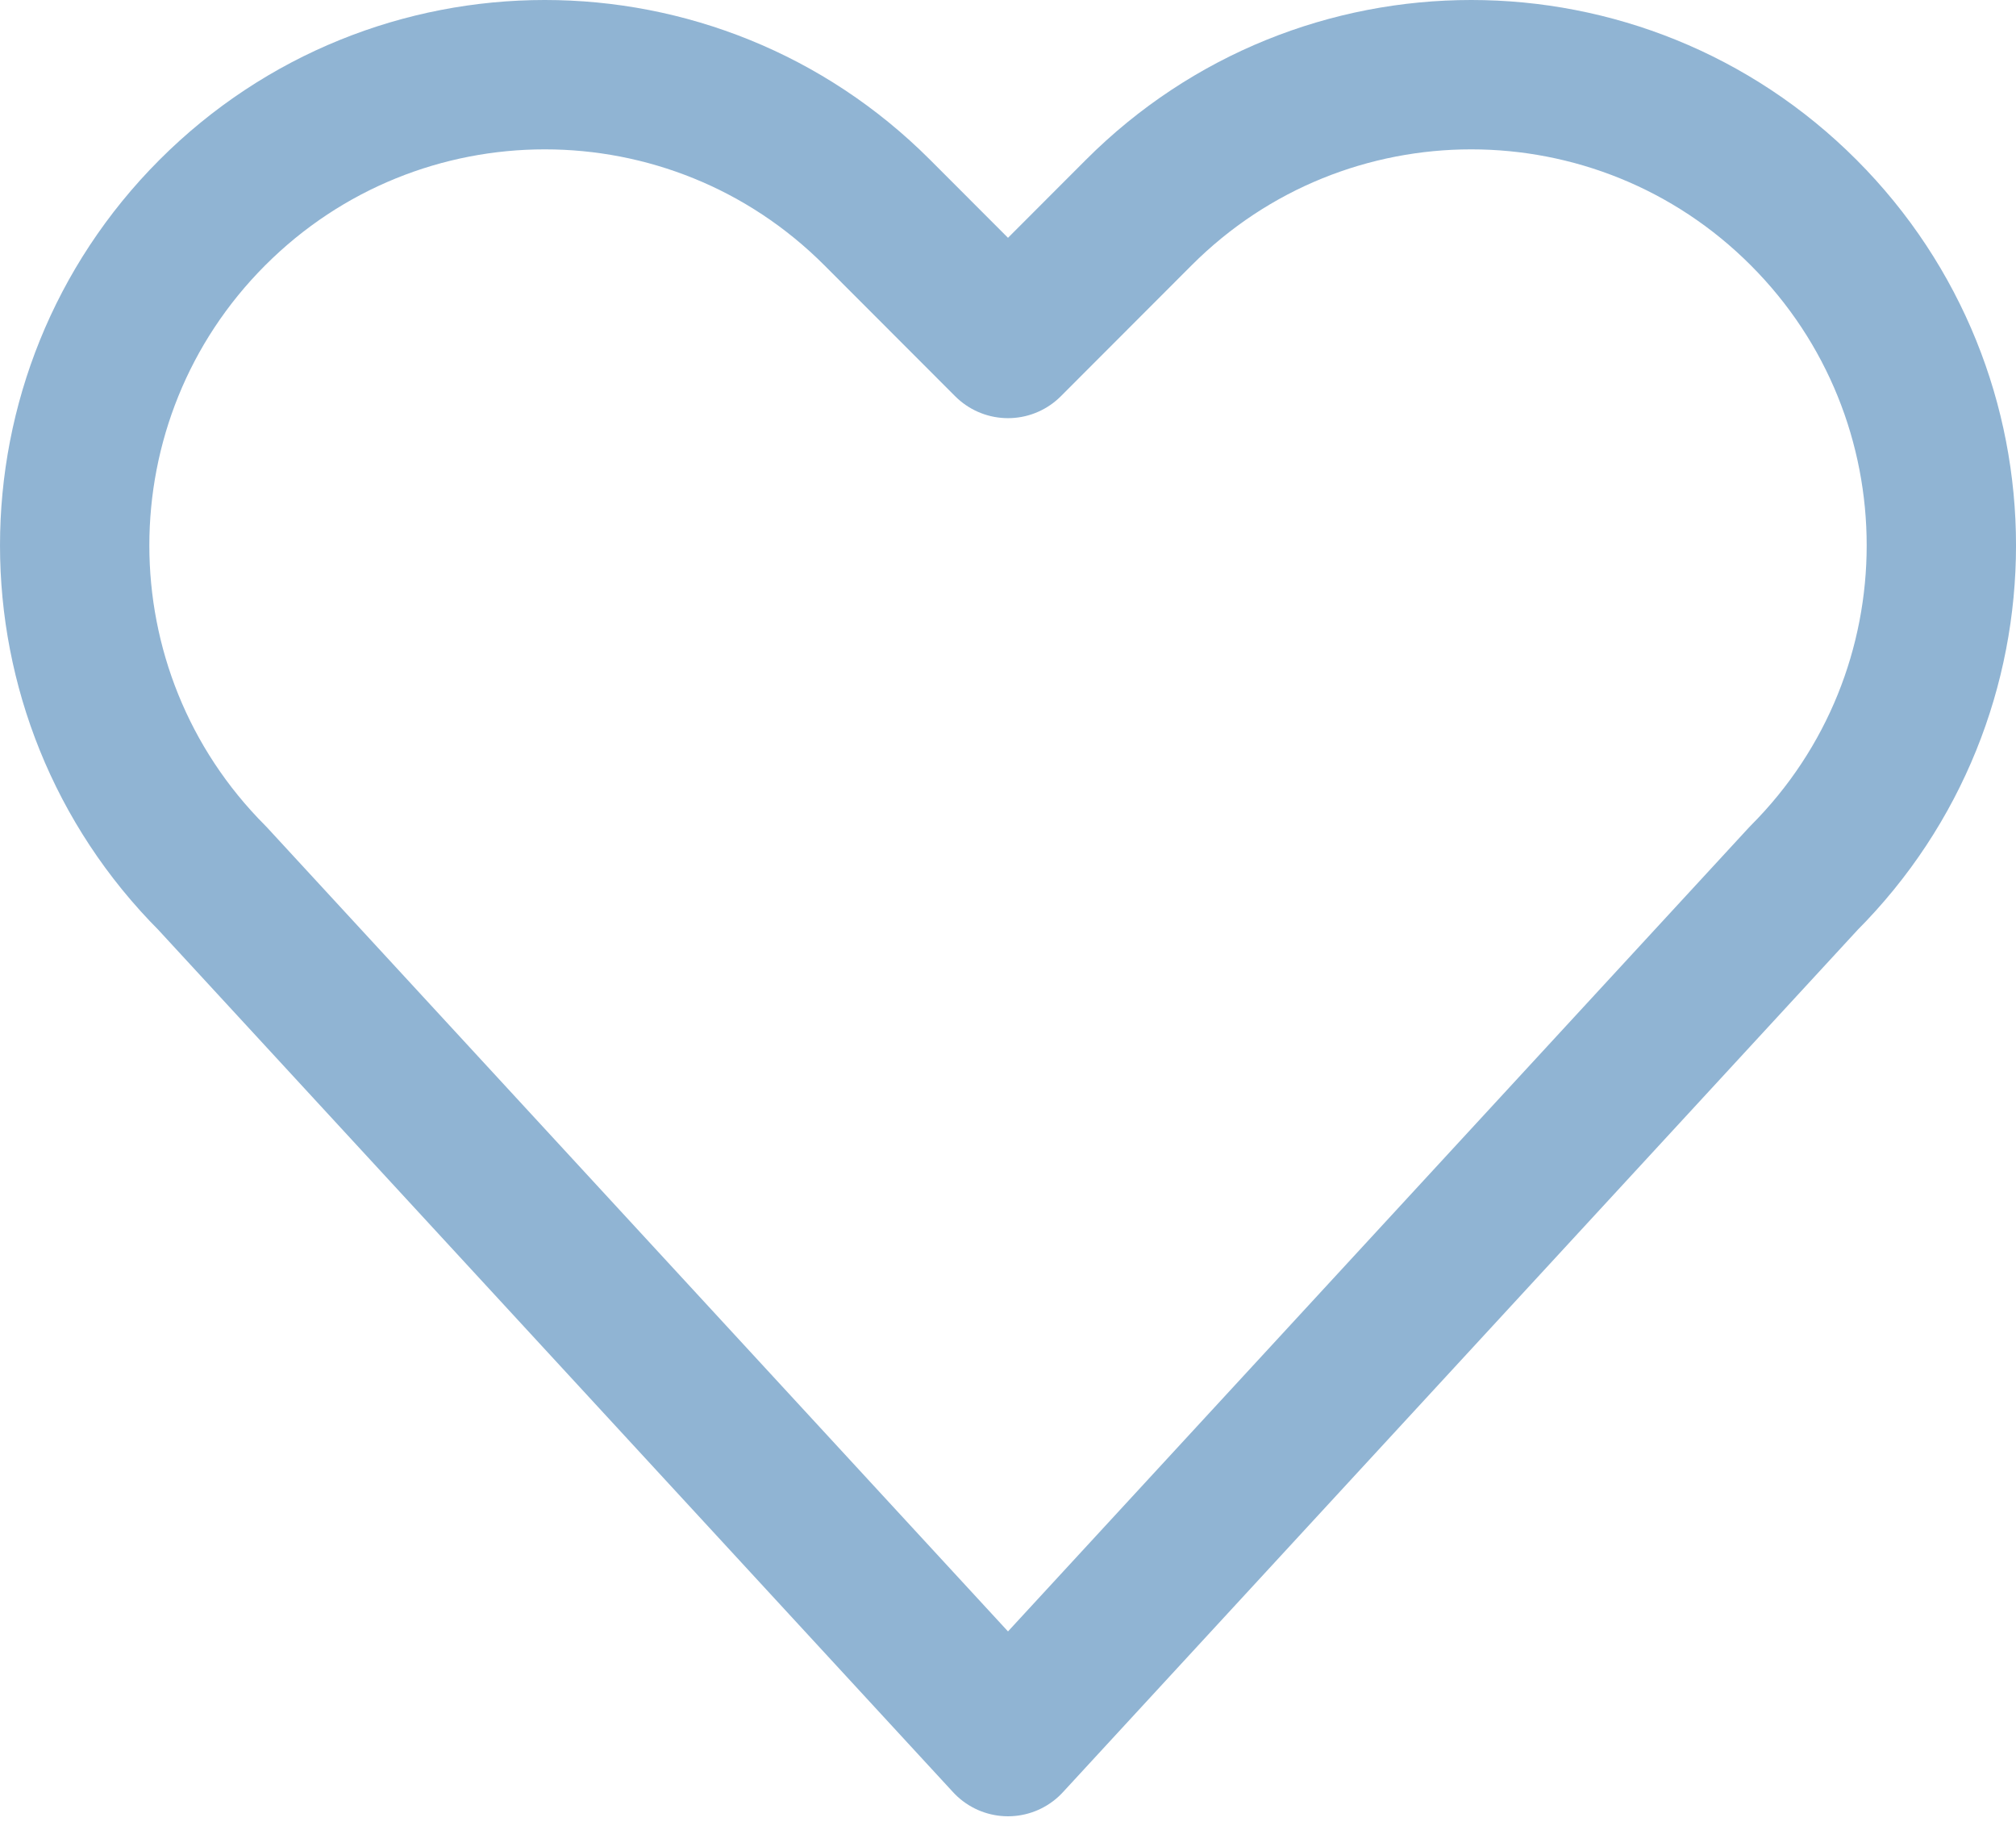
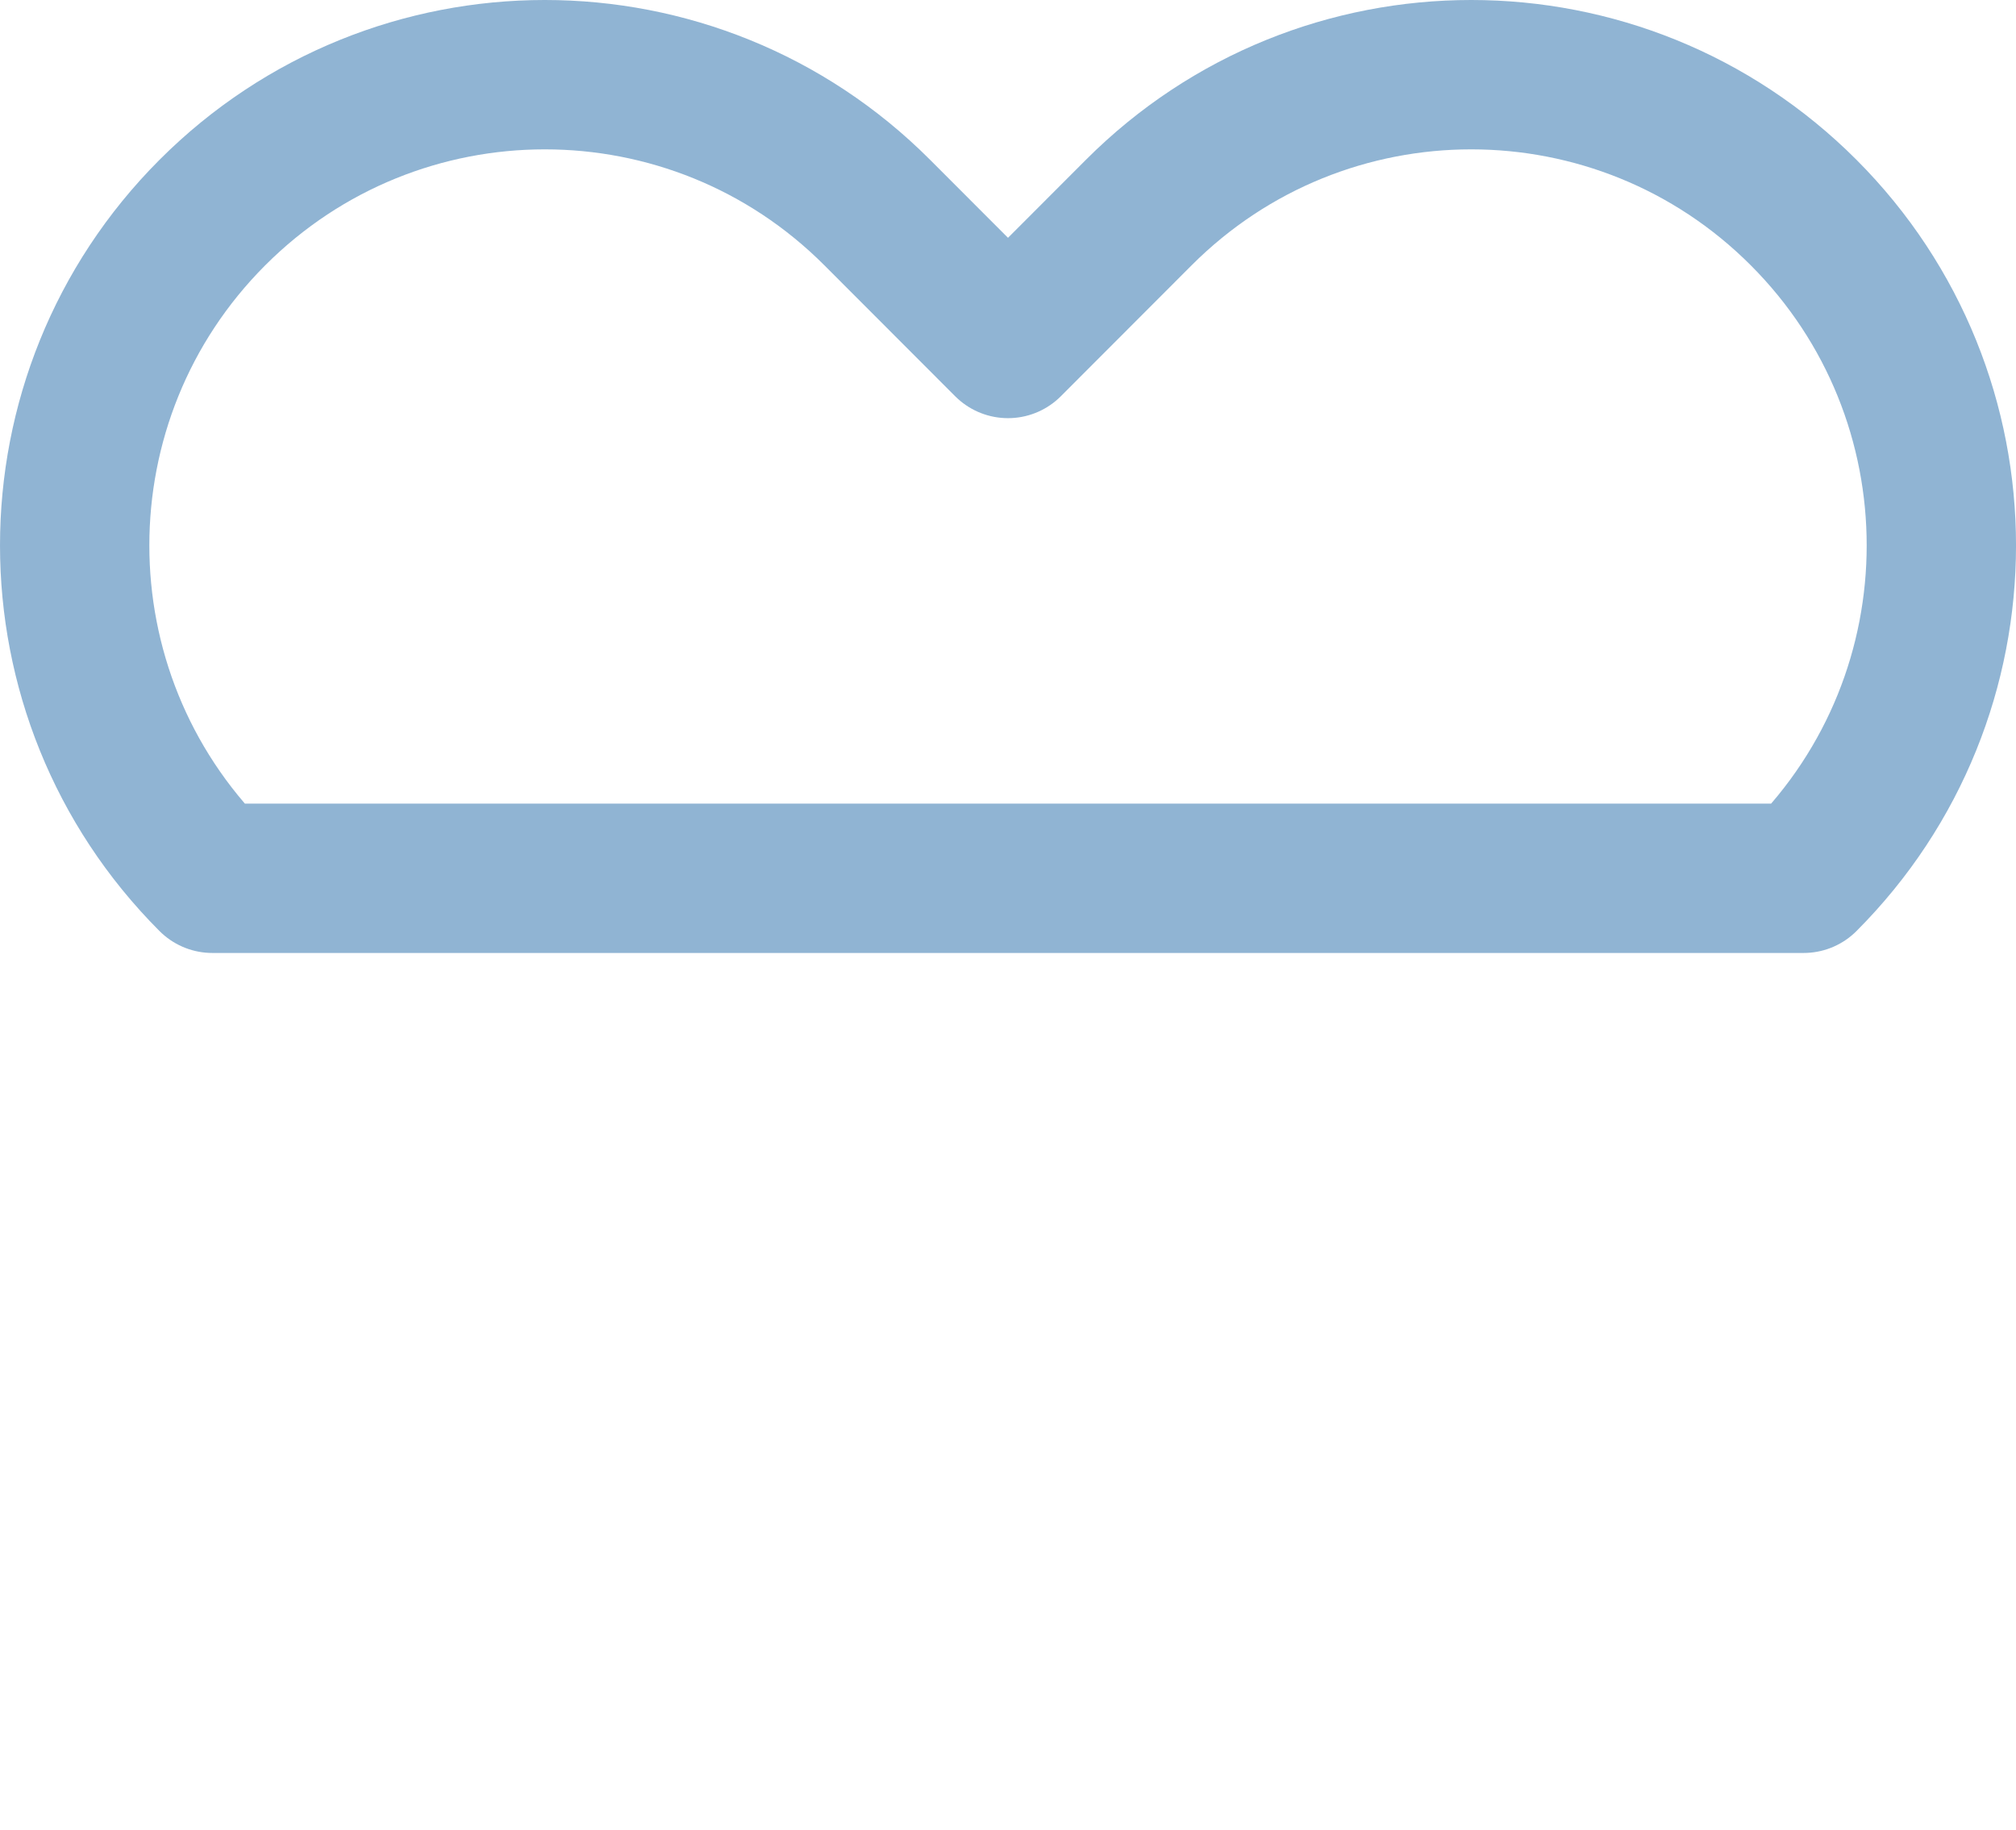
<svg xmlns="http://www.w3.org/2000/svg" width="54" height="49" viewBox="0 0 54 49" fill="none">
-   <path d="M48.312 5.693C43.394 0.769 35.42 0.769 30.502 5.693L27 9.199L23.498 5.693C18.58 0.769 10.606 0.769 5.688 5.693C0.771 10.616 0.771 18.598 5.688 23.522L27 46.643L48.312 23.522C53.23 18.598 53.23 10.616 48.312 5.693Z" stroke="#90B4D3" stroke-width="4" stroke-linecap="round" stroke-linejoin="round" />
+   <path d="M48.312 5.693C43.394 0.769 35.42 0.769 30.502 5.693L27 9.199L23.498 5.693C18.58 0.769 10.606 0.769 5.688 5.693C0.771 10.616 0.771 18.598 5.688 23.522L48.312 23.522C53.23 18.598 53.23 10.616 48.312 5.693Z" stroke="#90B4D3" stroke-width="4" stroke-linecap="round" stroke-linejoin="round" />
</svg>